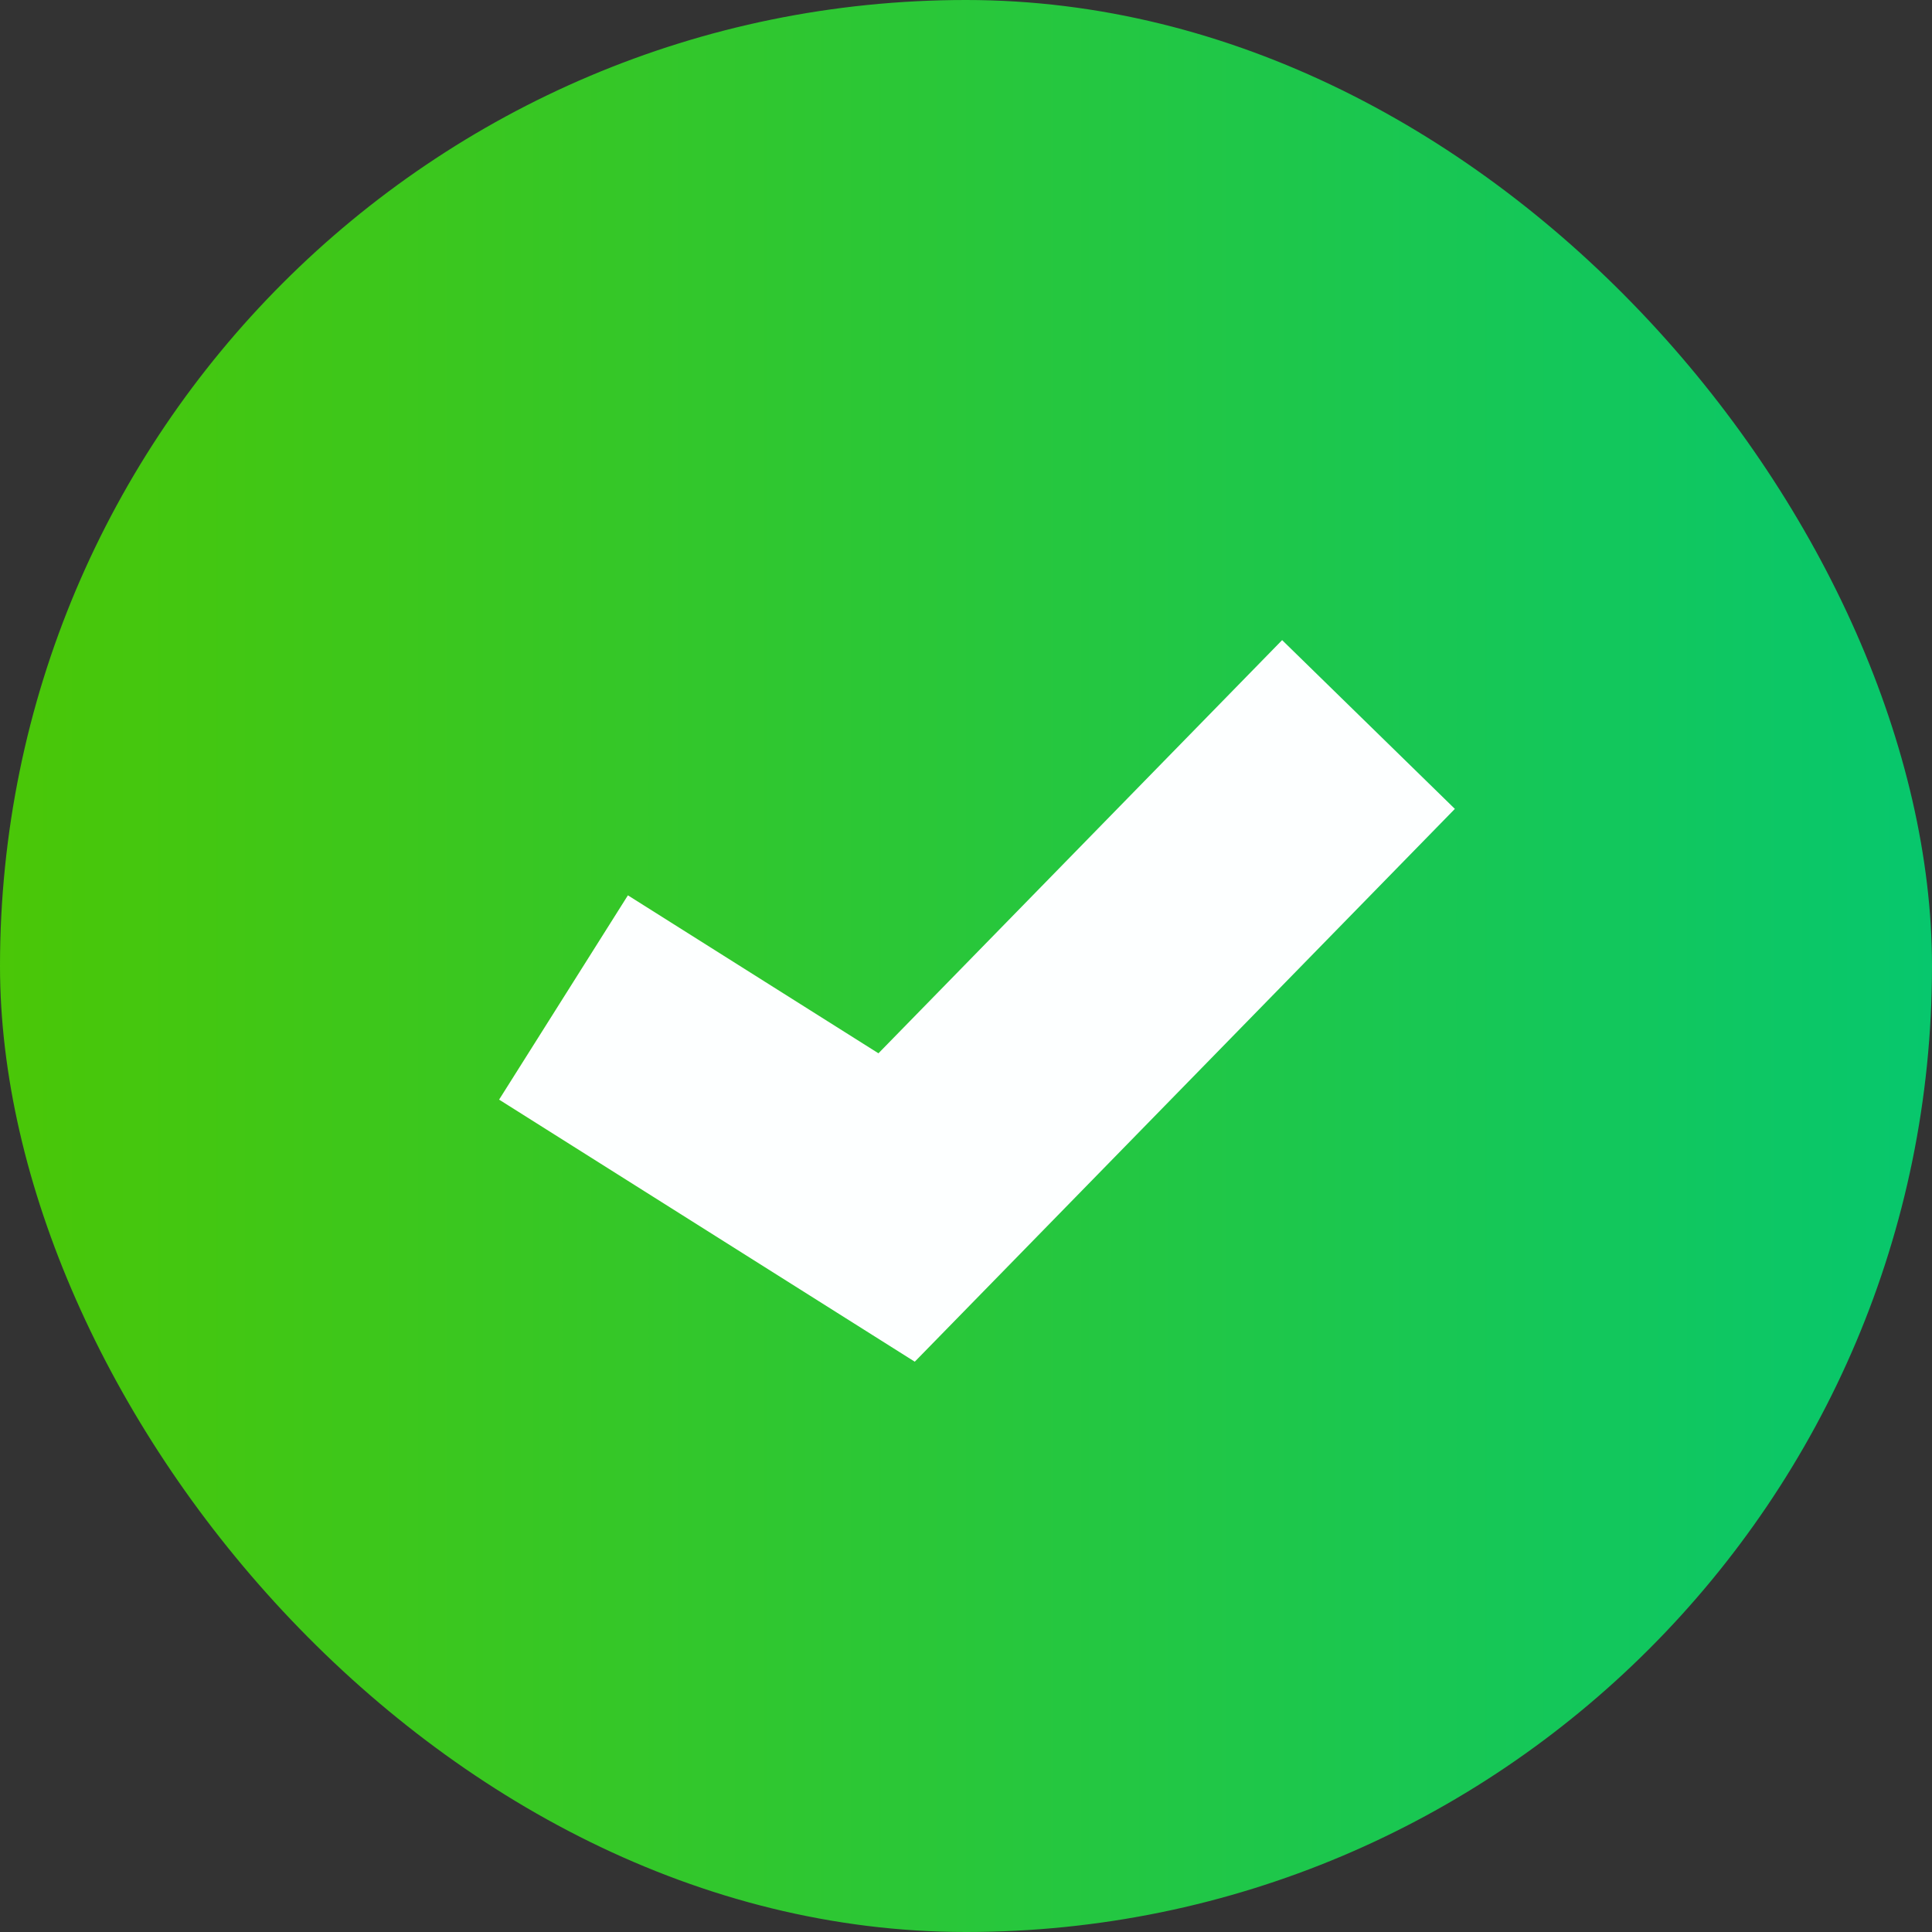
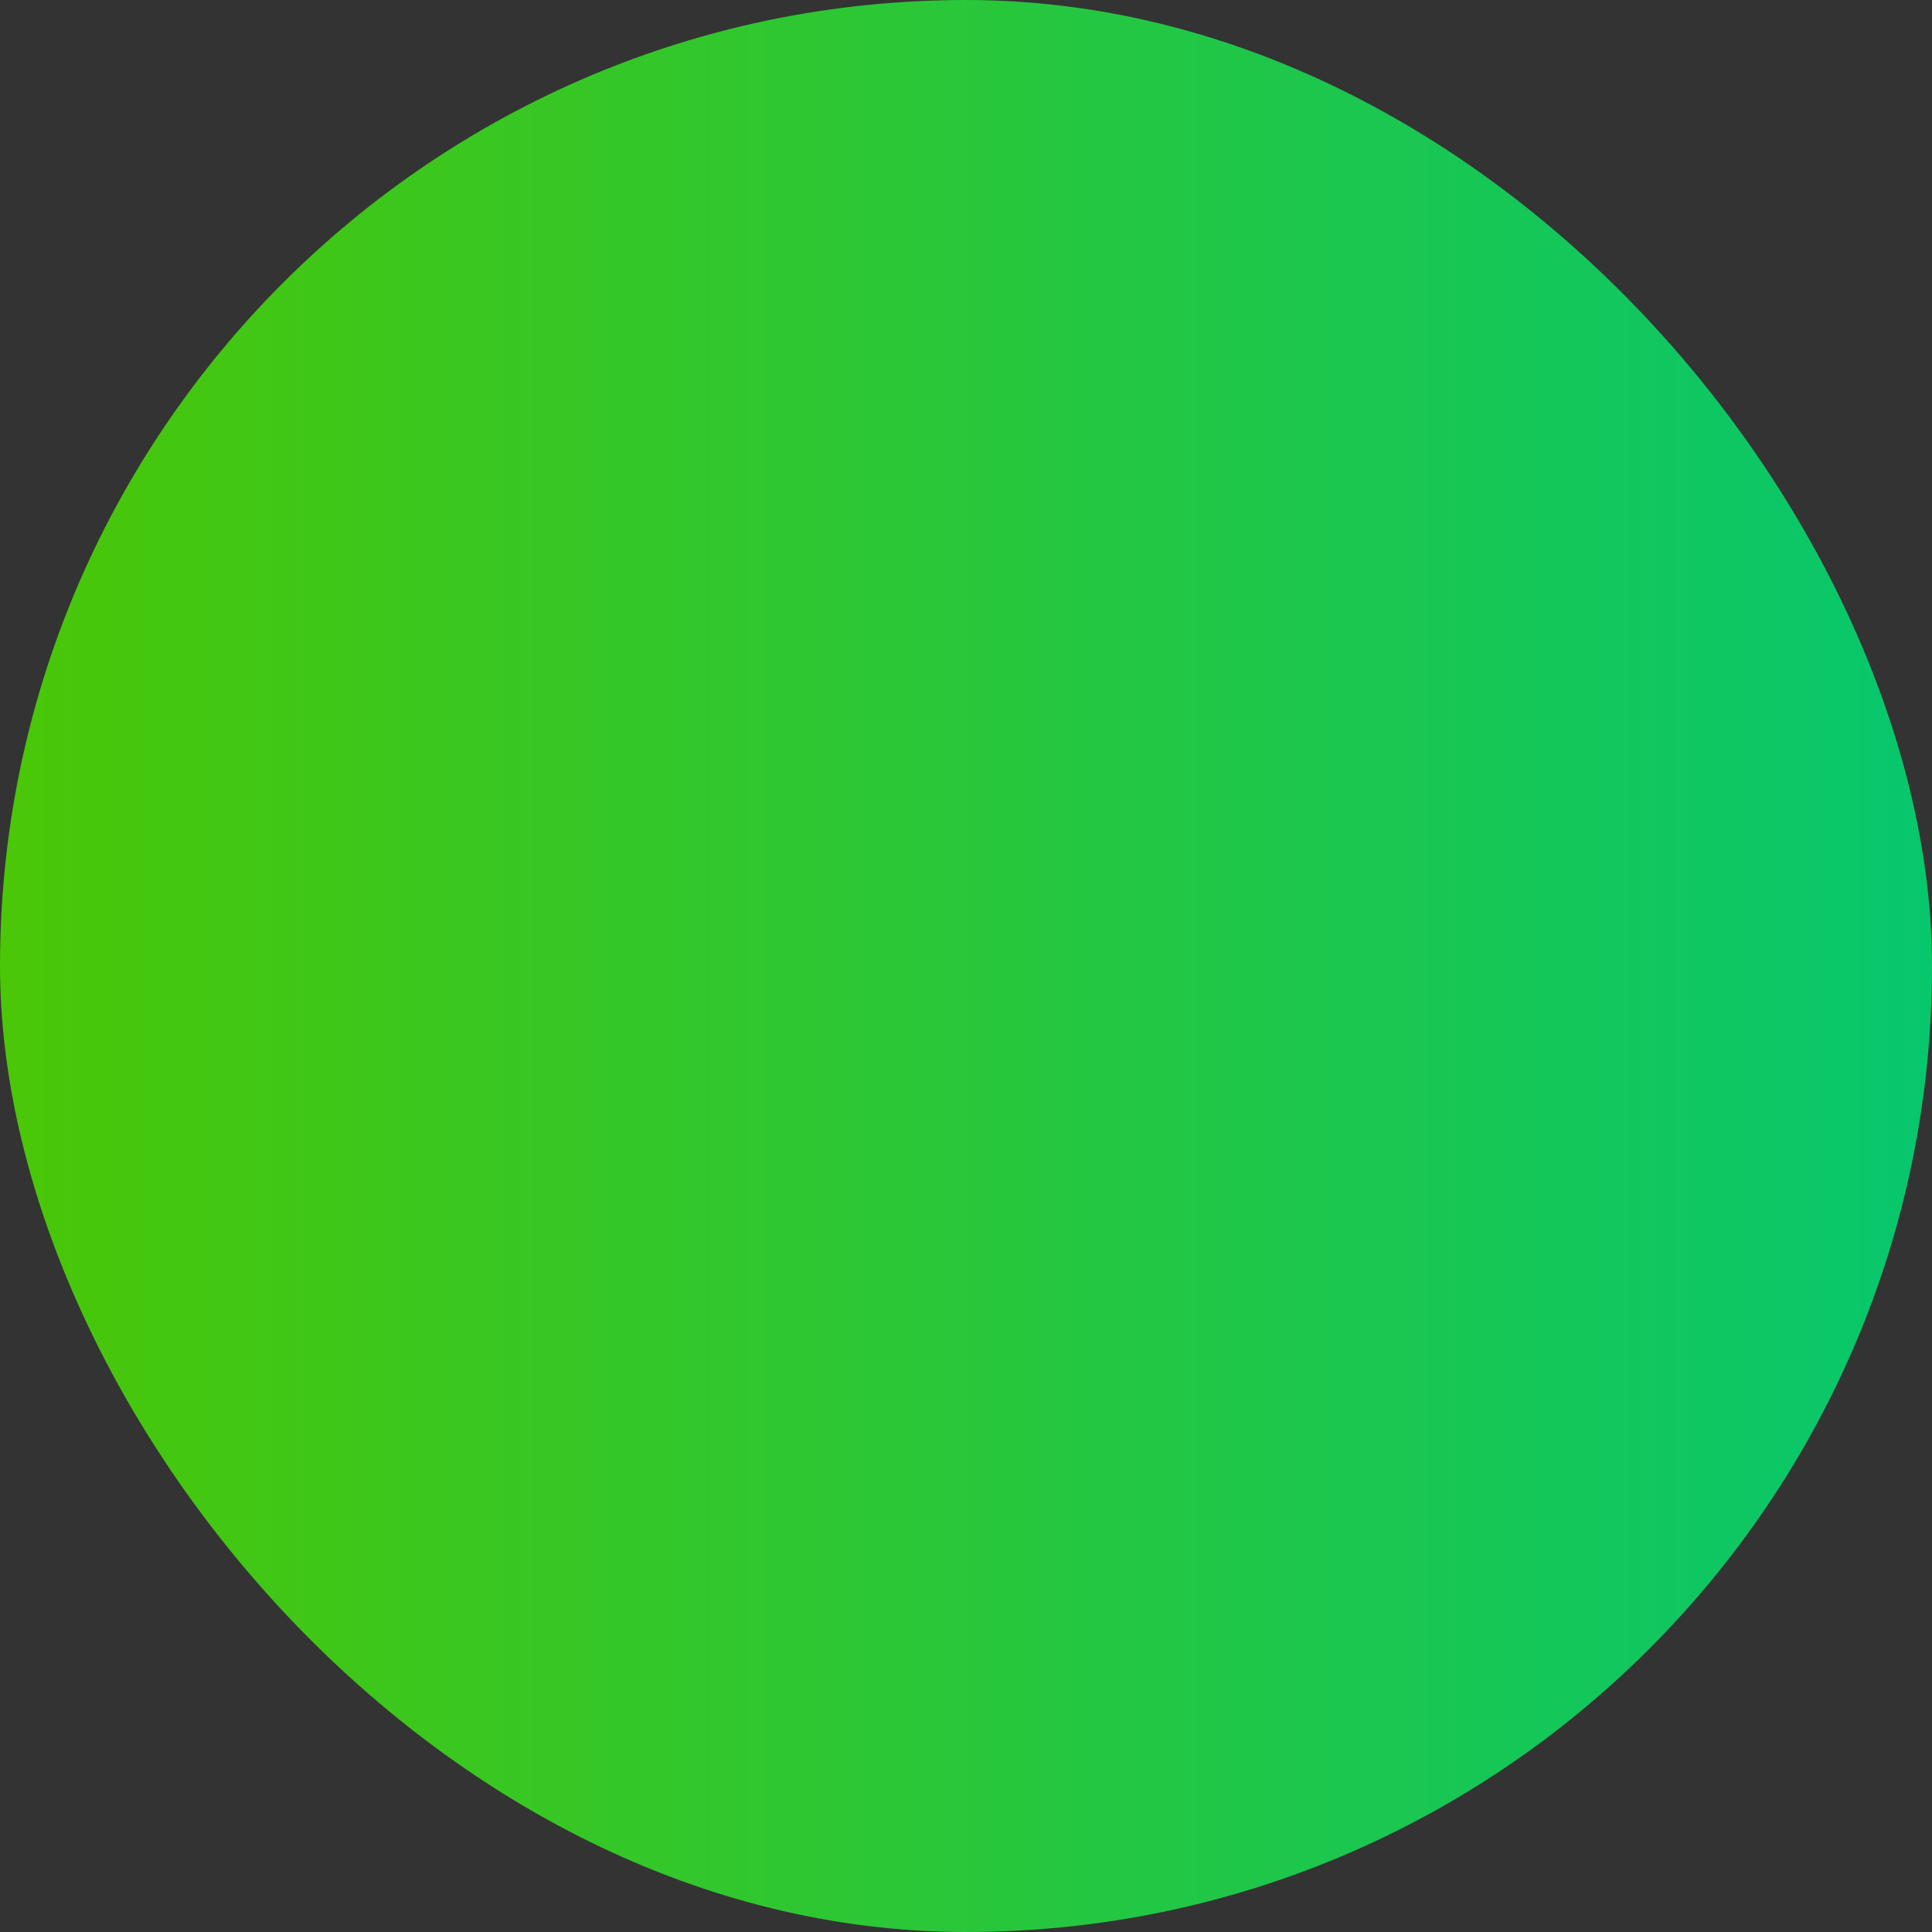
<svg xmlns="http://www.w3.org/2000/svg" width="24" height="24" viewBox="0 0 24 24" fill="none">
  <rect x="0" y="0" width="24" height="24" fill="#333333" stroke="none" />
  <rect width="24" height="24" rx="12" fill="url(#paint0_linear_8687_42692)" />
-   <path d="M7 12.391L11.138 15L17 9" stroke="#FDFFFF" stroke-width="3" />
  <defs>
    <linearGradient id="paint0_linear_8687_42692" x1="0" y1="12" x2="24" y2="12" gradientUnits="userSpaceOnUse">
      <stop stop-color="#4AC707" />
      <stop offset="1" stop-color="#07C76D" />
    </linearGradient>
  </defs>
</svg>